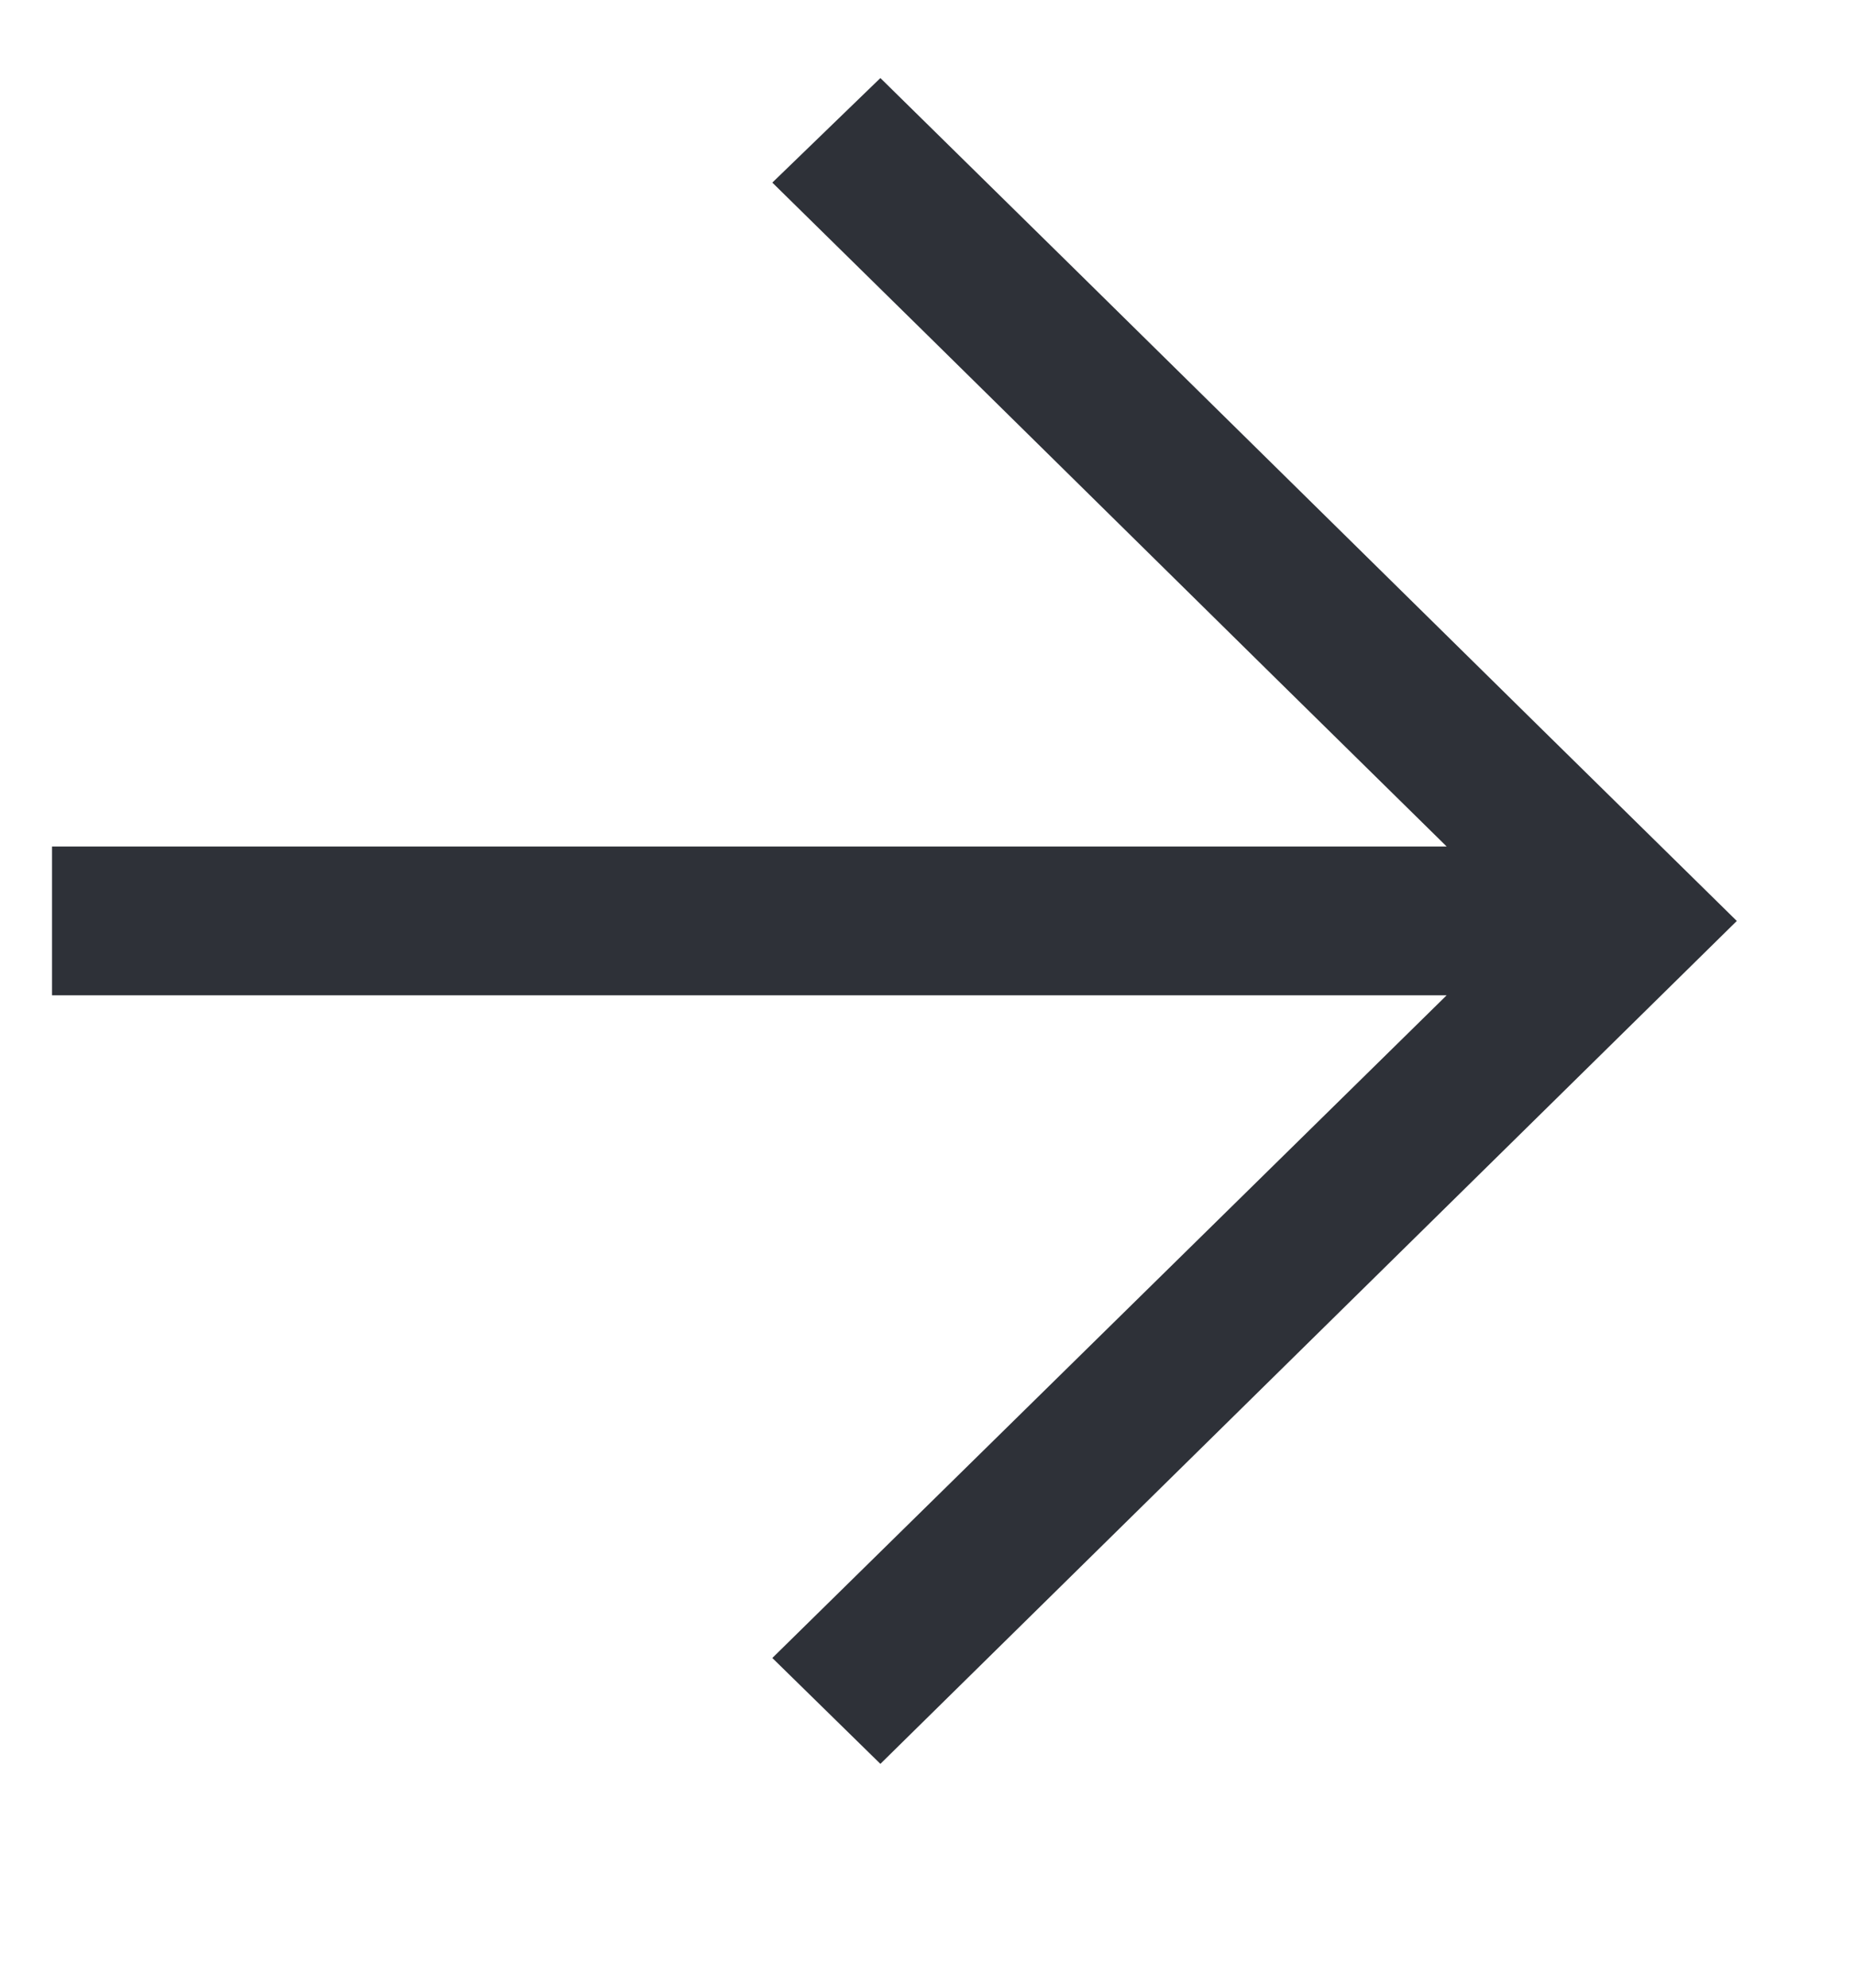
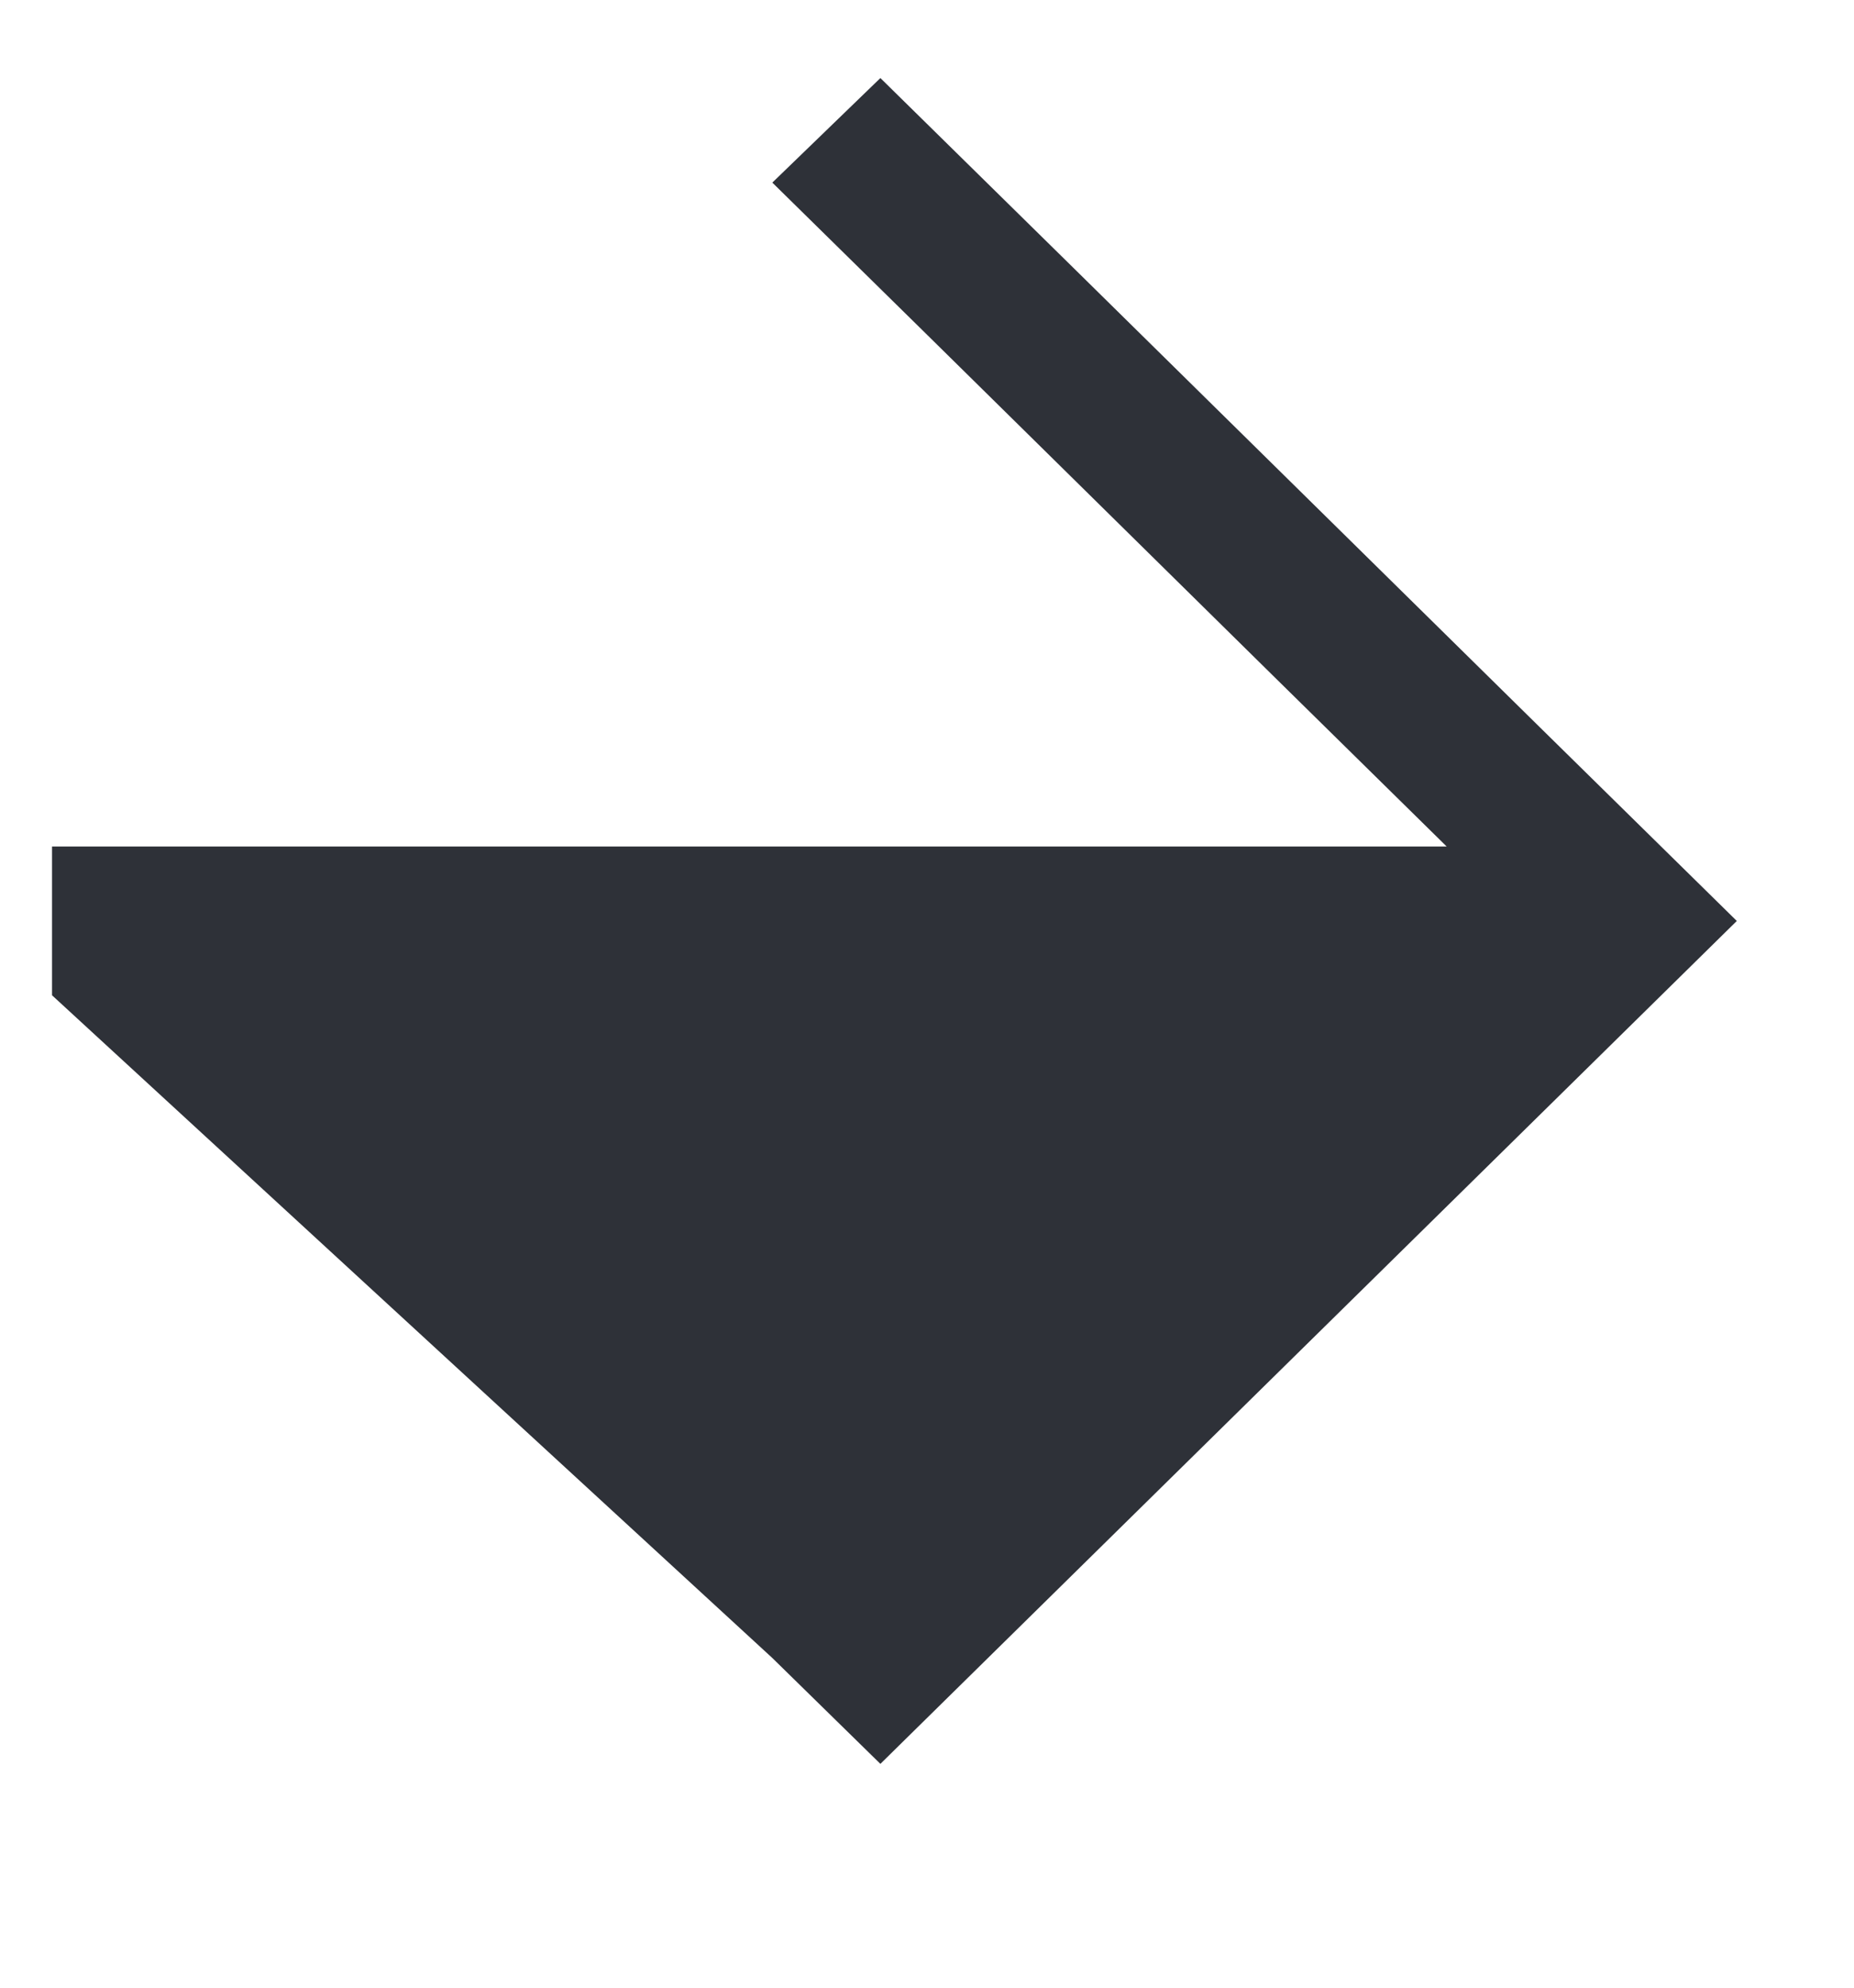
<svg xmlns="http://www.w3.org/2000/svg" width="14" height="15" viewBox="0 0 14 15" fill="none">
-   <path d="M6.648 13.311L13.115 6.95C11.493 5.359 8.27 2.18 6.648 0.589L5.832 1.378C7.291 2.809 9.221 4.716 10.924 6.388L0.393 6.388V7.511L10.924 7.511L5.832 12.512L6.648 13.311Z" fill="#2E3138" />
+   <path d="M6.648 13.311L13.115 6.95C11.493 5.359 8.27 2.18 6.648 0.589L5.832 1.378C7.291 2.809 9.221 4.716 10.924 6.388L0.393 6.388V7.511L5.832 12.512L6.648 13.311Z" fill="#2E3138" />
</svg>